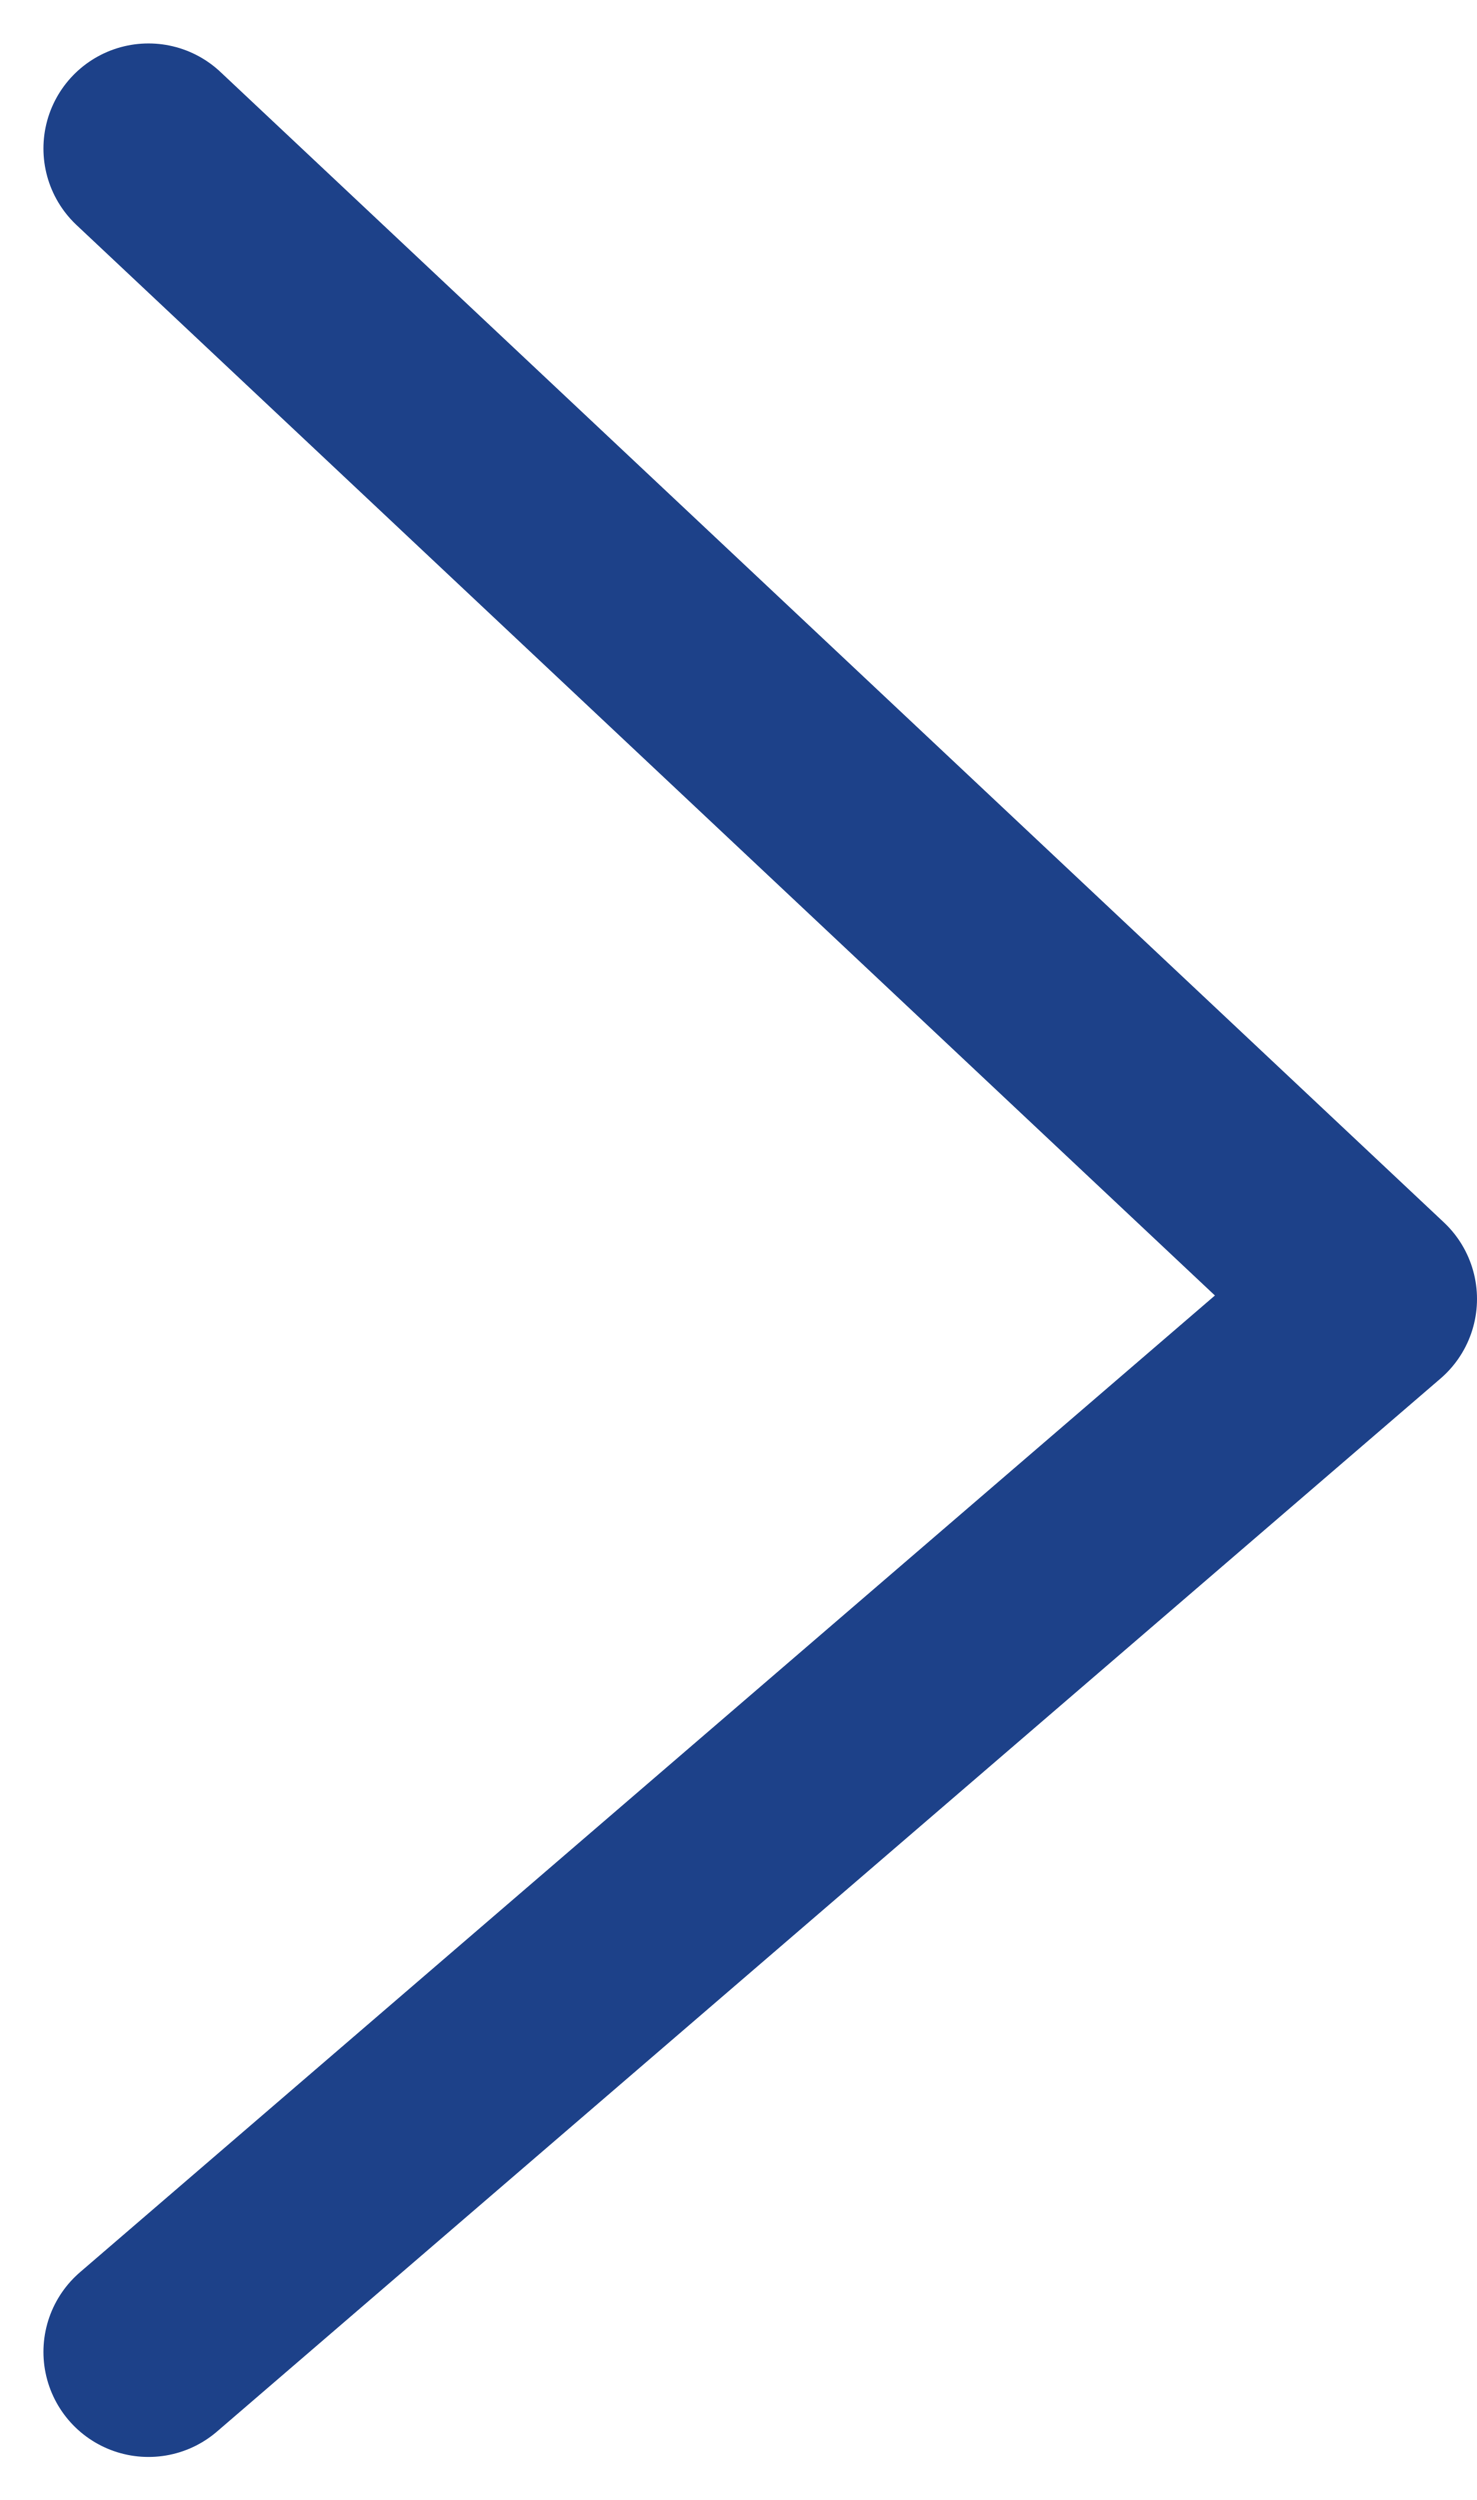
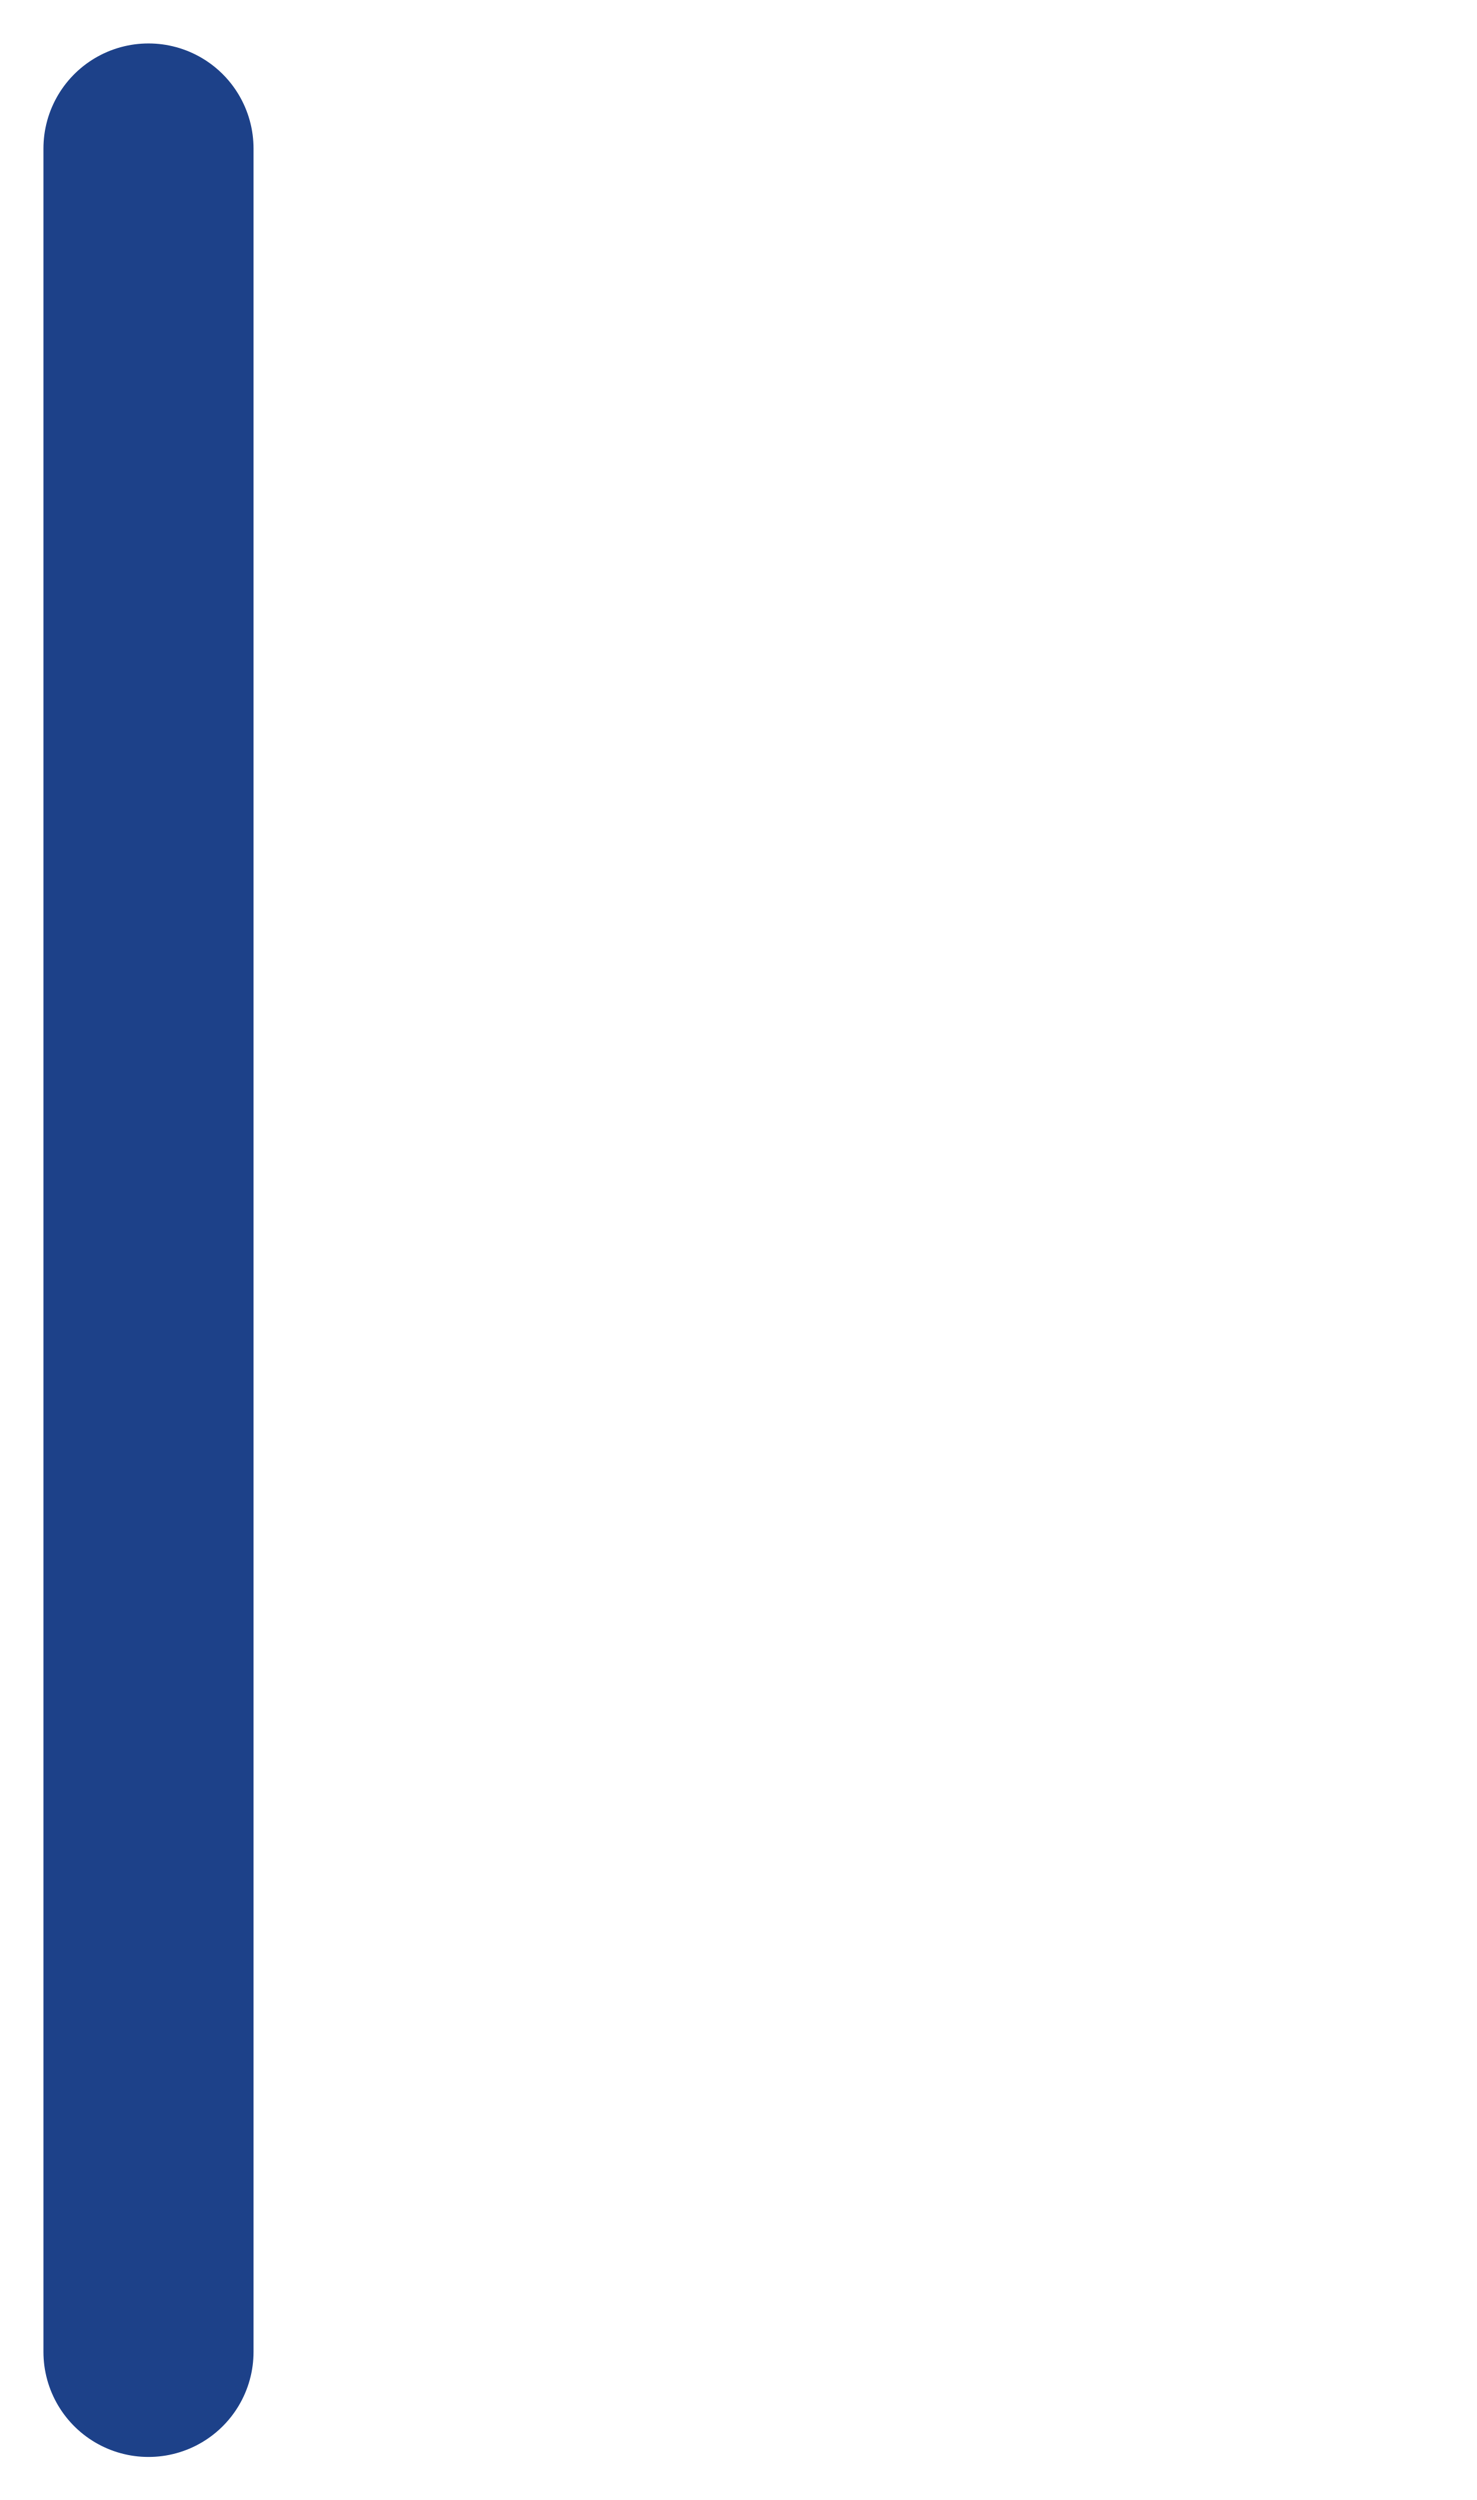
<svg xmlns="http://www.w3.org/2000/svg" width="28.12" height="47.592" viewBox="0 0 28.12 47.592">
-   <path id="Icon-RightArrow-White" d="M329.5,366l23.293,21.9L329.5,407.944" transform="translate(-326.673 -363.173)" fill="none" stroke="#1d4189" stroke-linecap="round" stroke-linejoin="round" stroke-width="4" />
+   <path id="Icon-RightArrow-White" d="M329.5,366L329.5,407.944" transform="translate(-326.673 -363.173)" fill="none" stroke="#1d4189" stroke-linecap="round" stroke-linejoin="round" stroke-width="4" />
</svg>